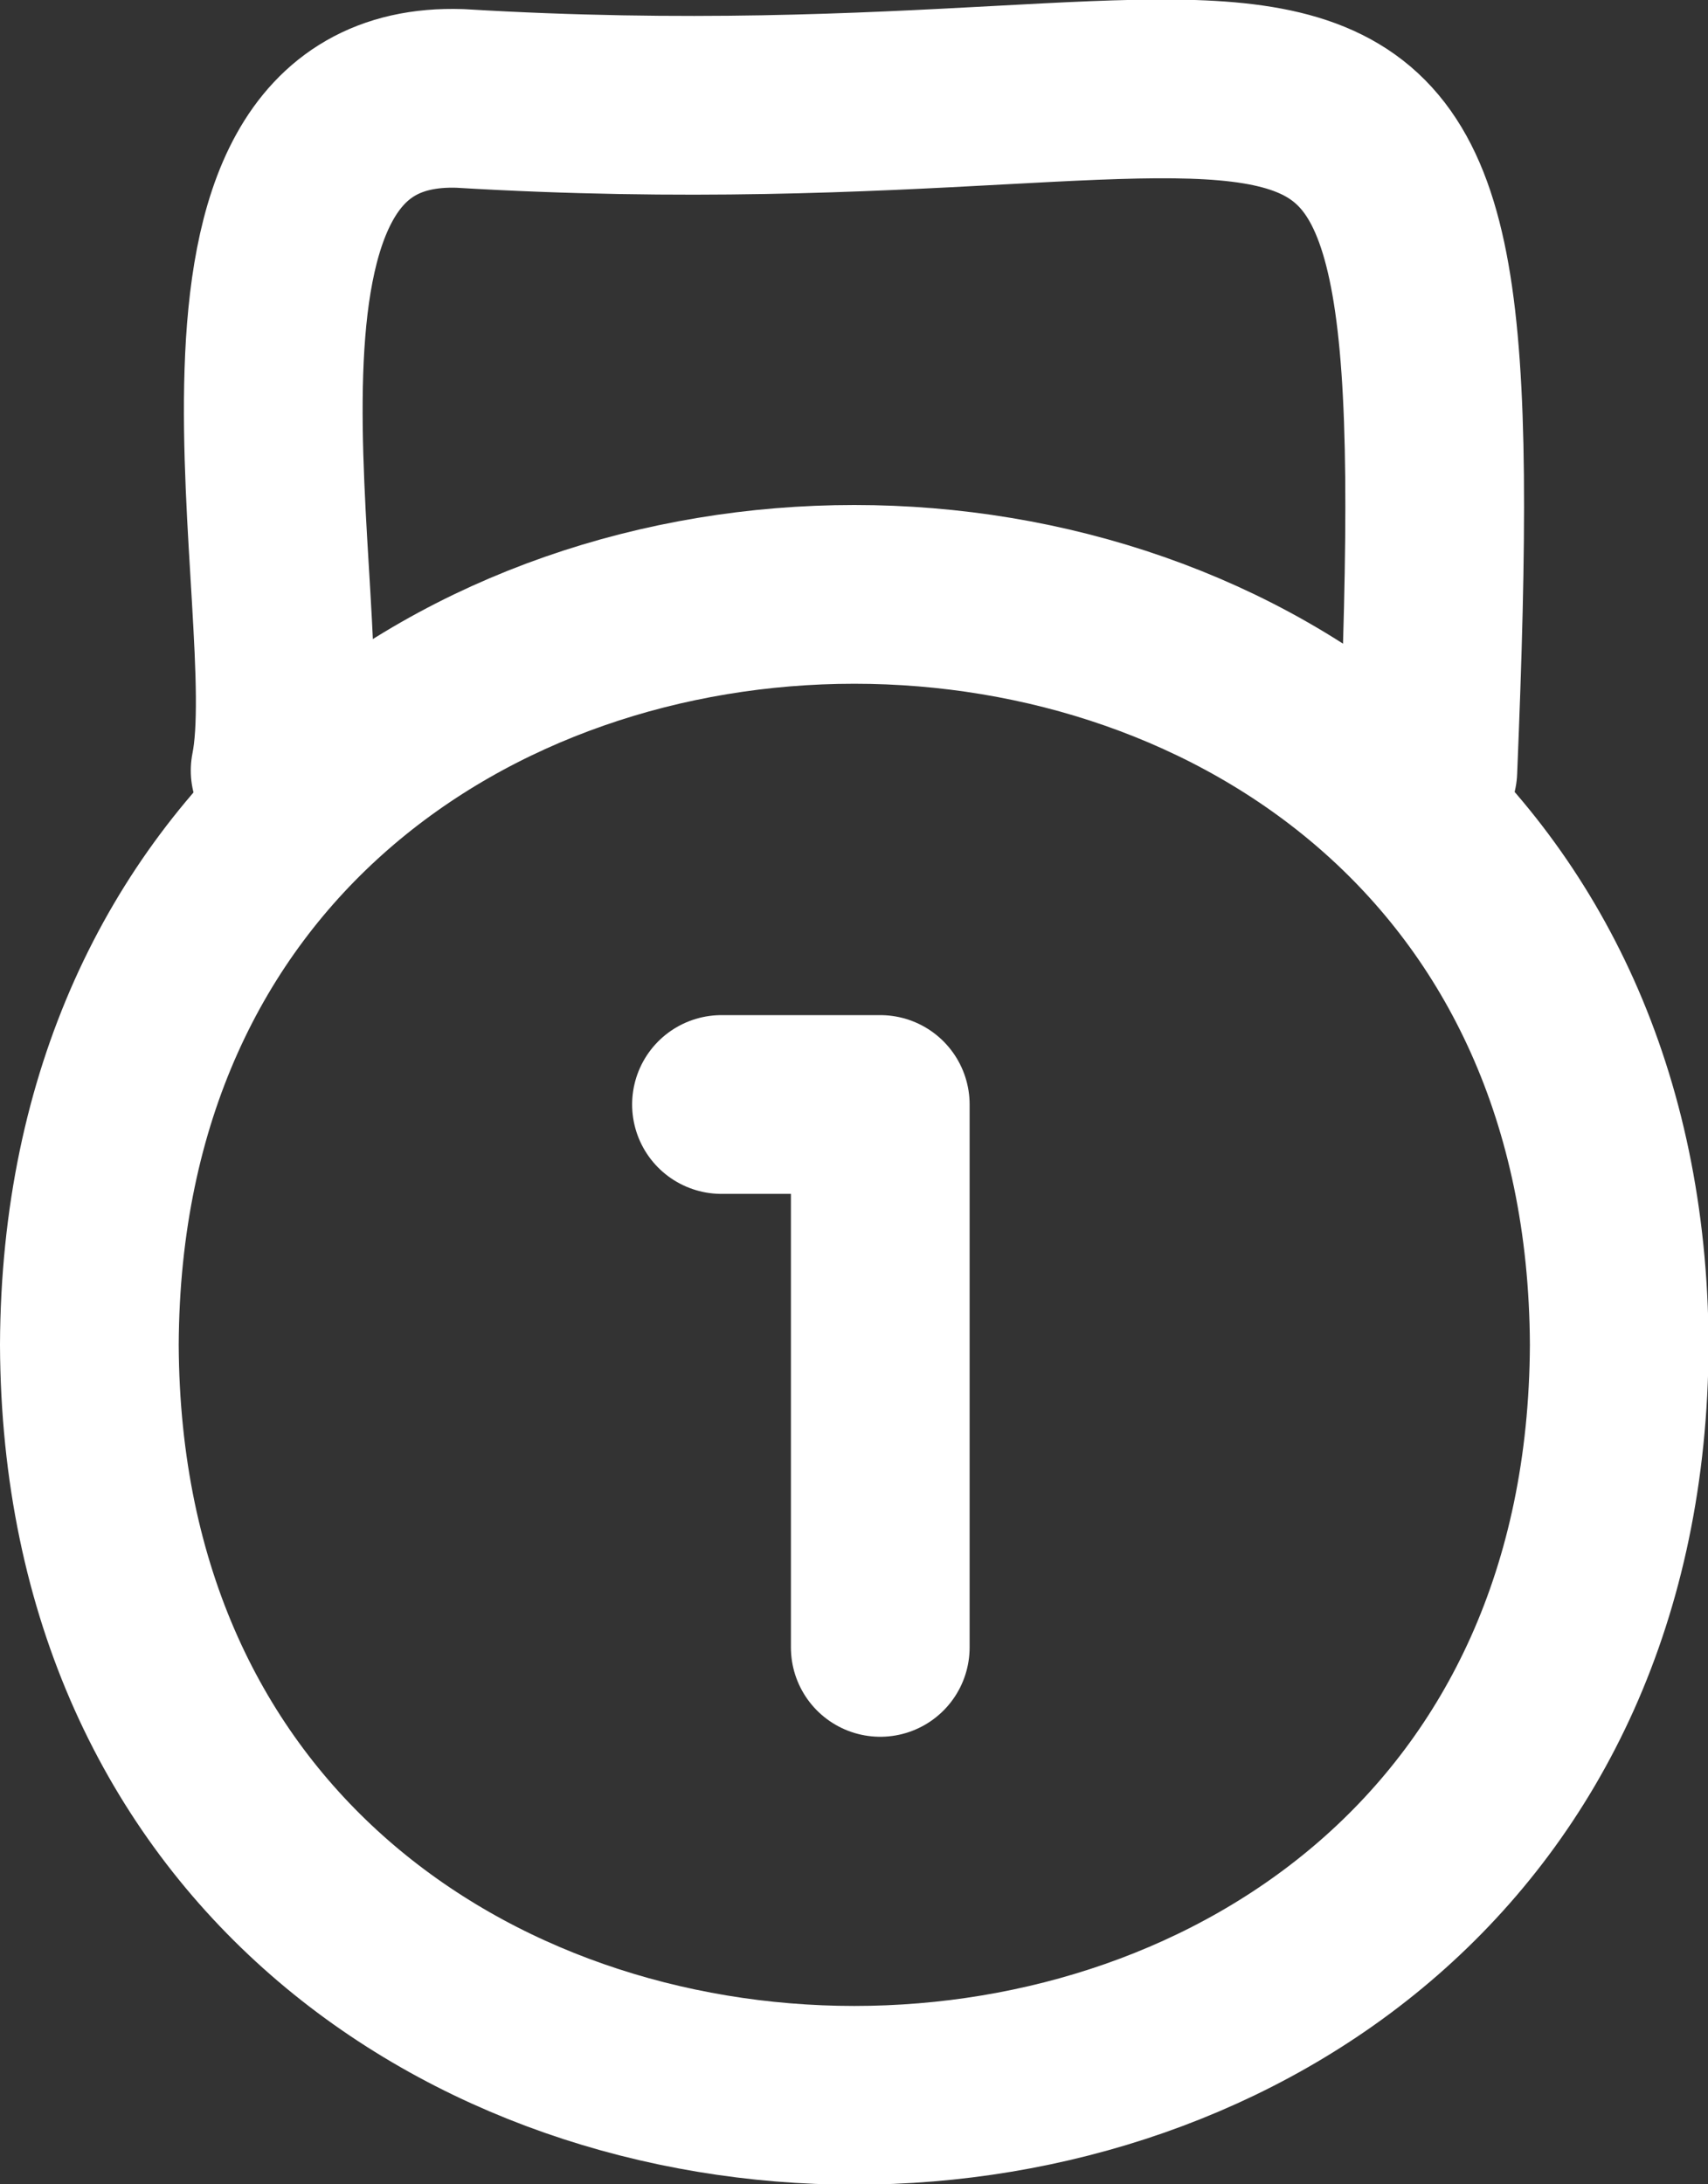
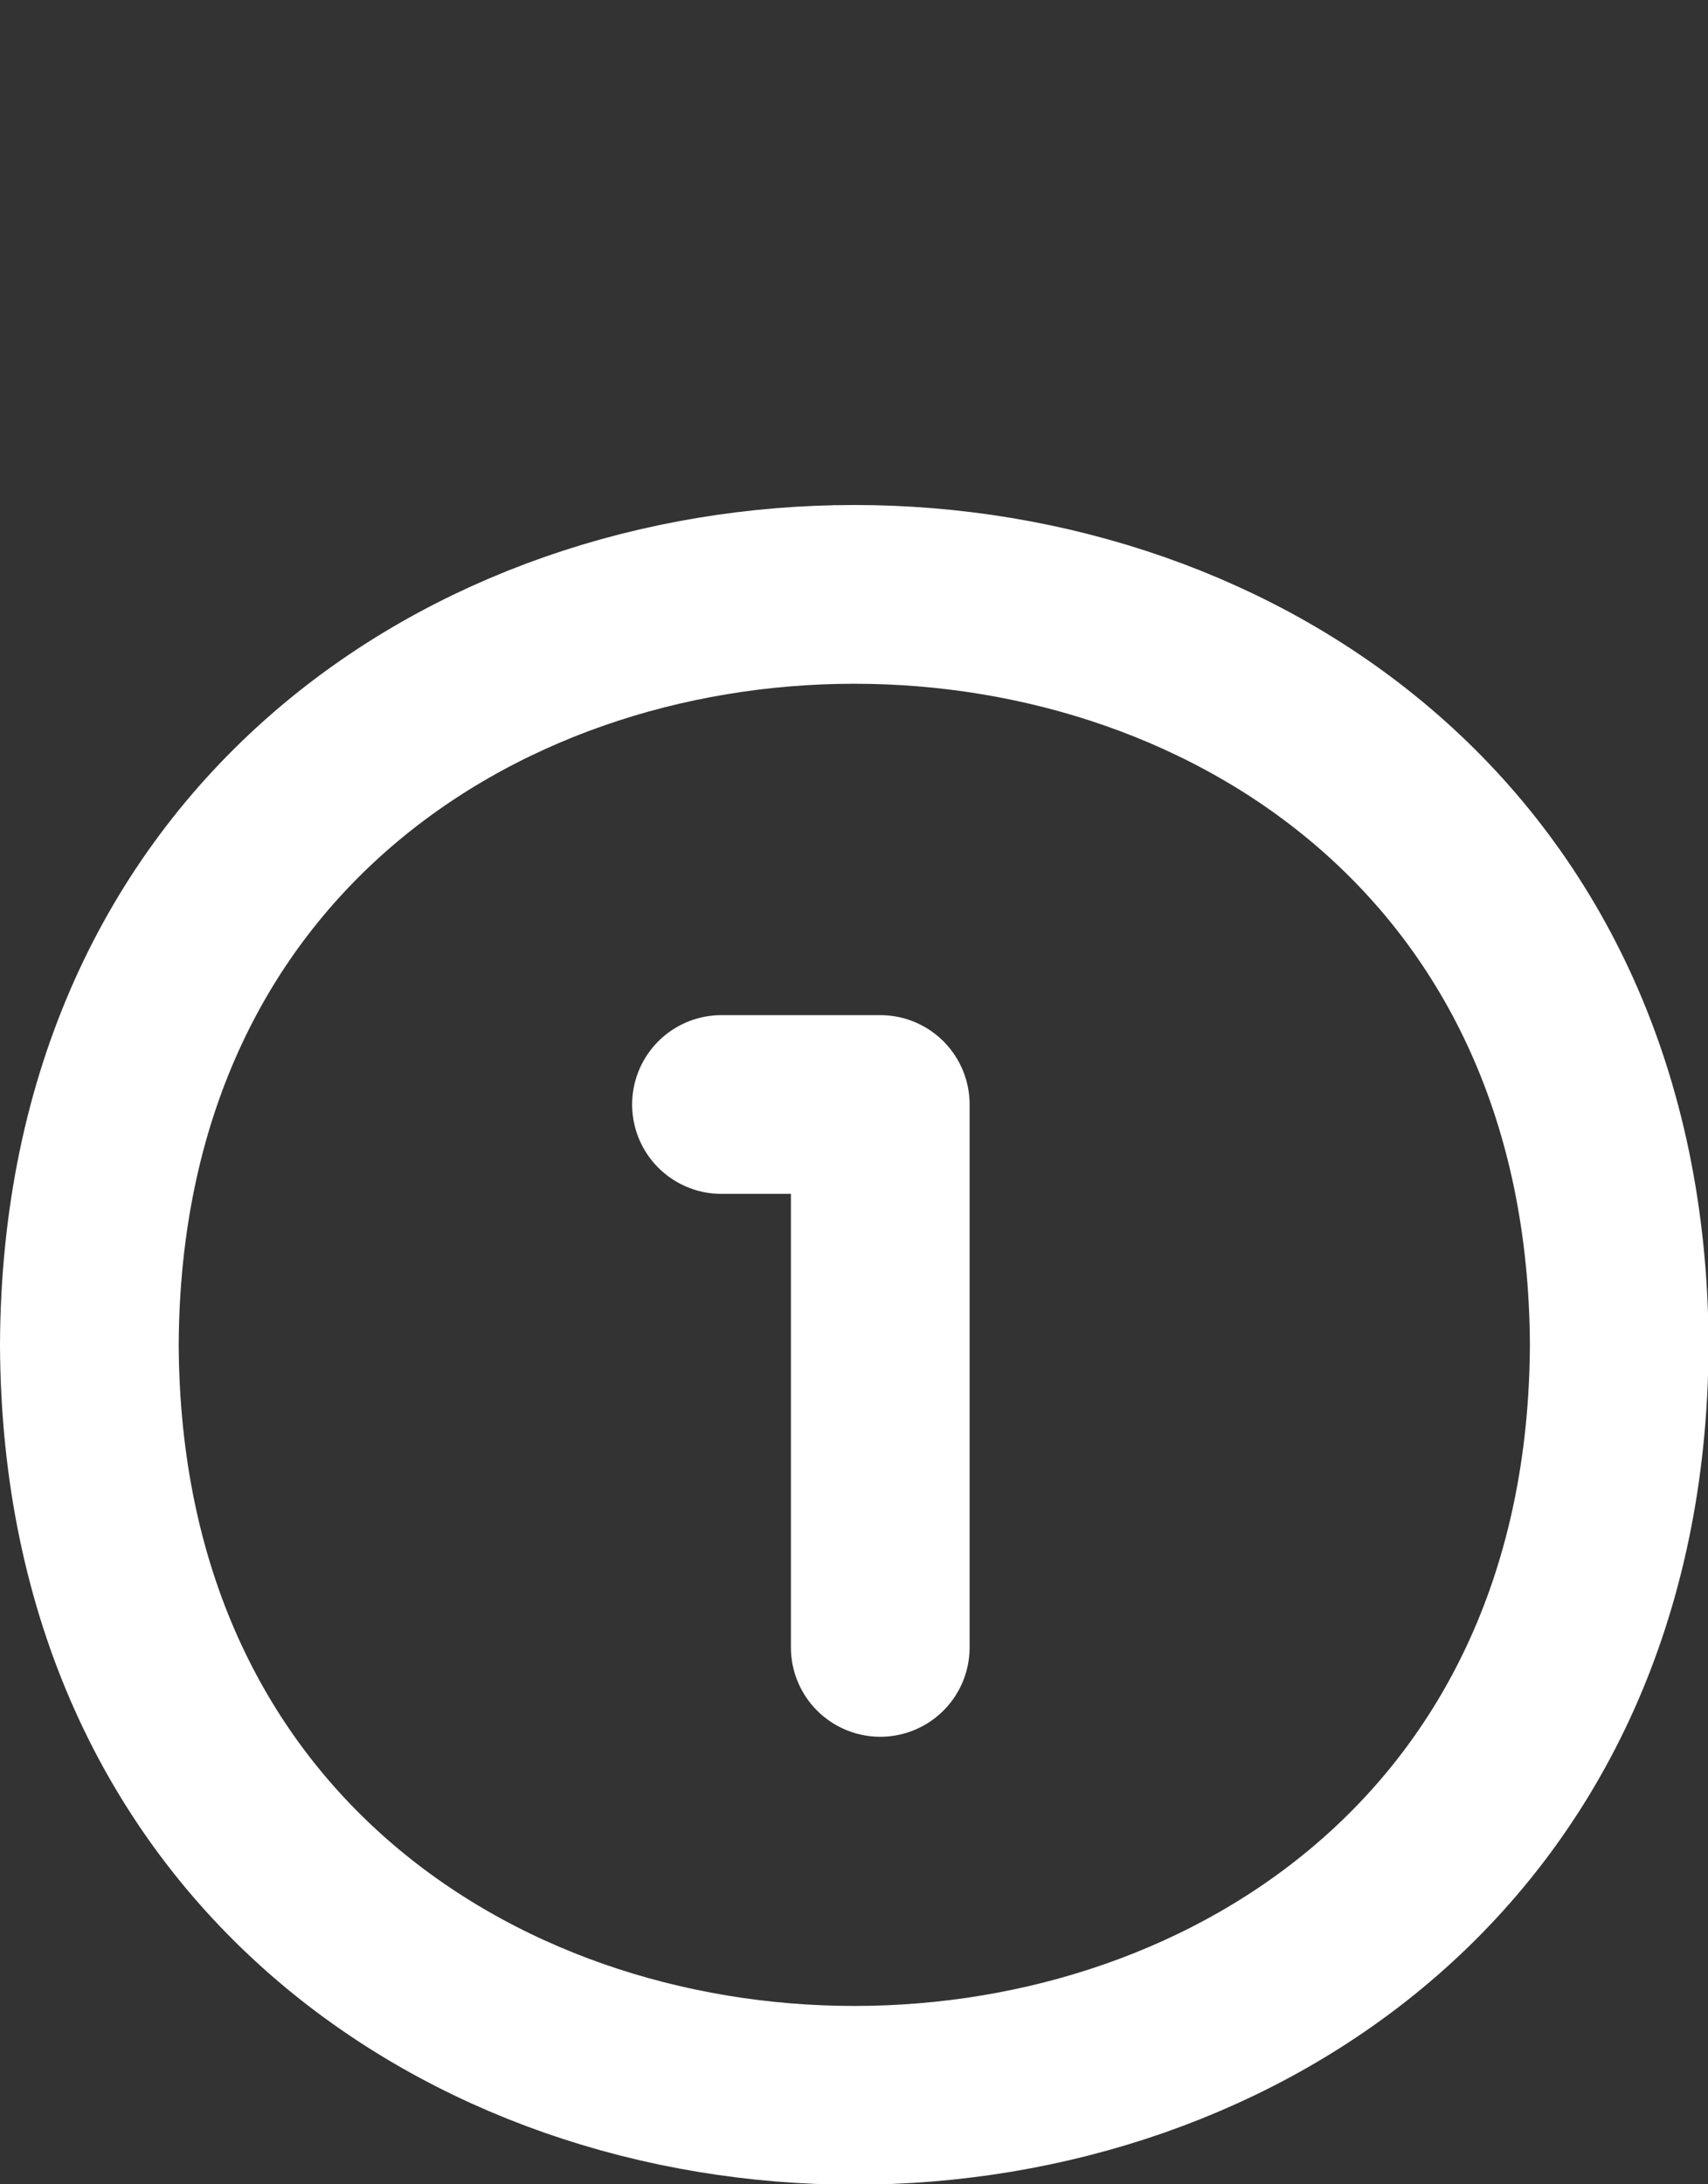
<svg xmlns="http://www.w3.org/2000/svg" id="Capa_2" data-name="Capa 2" viewBox="0 0 28.29 36.17">
  <rect x="0" y="0" width="28.29" height="36.17" fill="#333333" stroke="none" />
  <defs>
    <style>
      .cls-1 {
        stroke-miterlimit: 10;
      }

      .cls-1, .cls-2 {
        fill: none;
        stroke: #fff;
        stroke-width: 2.96px;
      }

      .cls-2 {
        stroke-linecap: round;
        stroke-linejoin: round;
      }
    </style>
  </defs>
  <g id="Capa_1-2" data-name="Capa 1">
    <g>
      <path class="cls-1" d="M26.82,22.27c-.07,16.57-25.27,16.57-25.34,0,.07-16.57,25.27-16.57,25.34,0Z" />
-       <path class="cls-2" d="M4.64,12.76c.53-2.62-1.8-11.29,2.98-11.13,15.02.9,16.67-4.32,16.03,11.13" />
      <polyline class="cls-2" points="14.58 27.28 14.58 18.29 11.95 18.29" />
    </g>
  </g>
</svg>